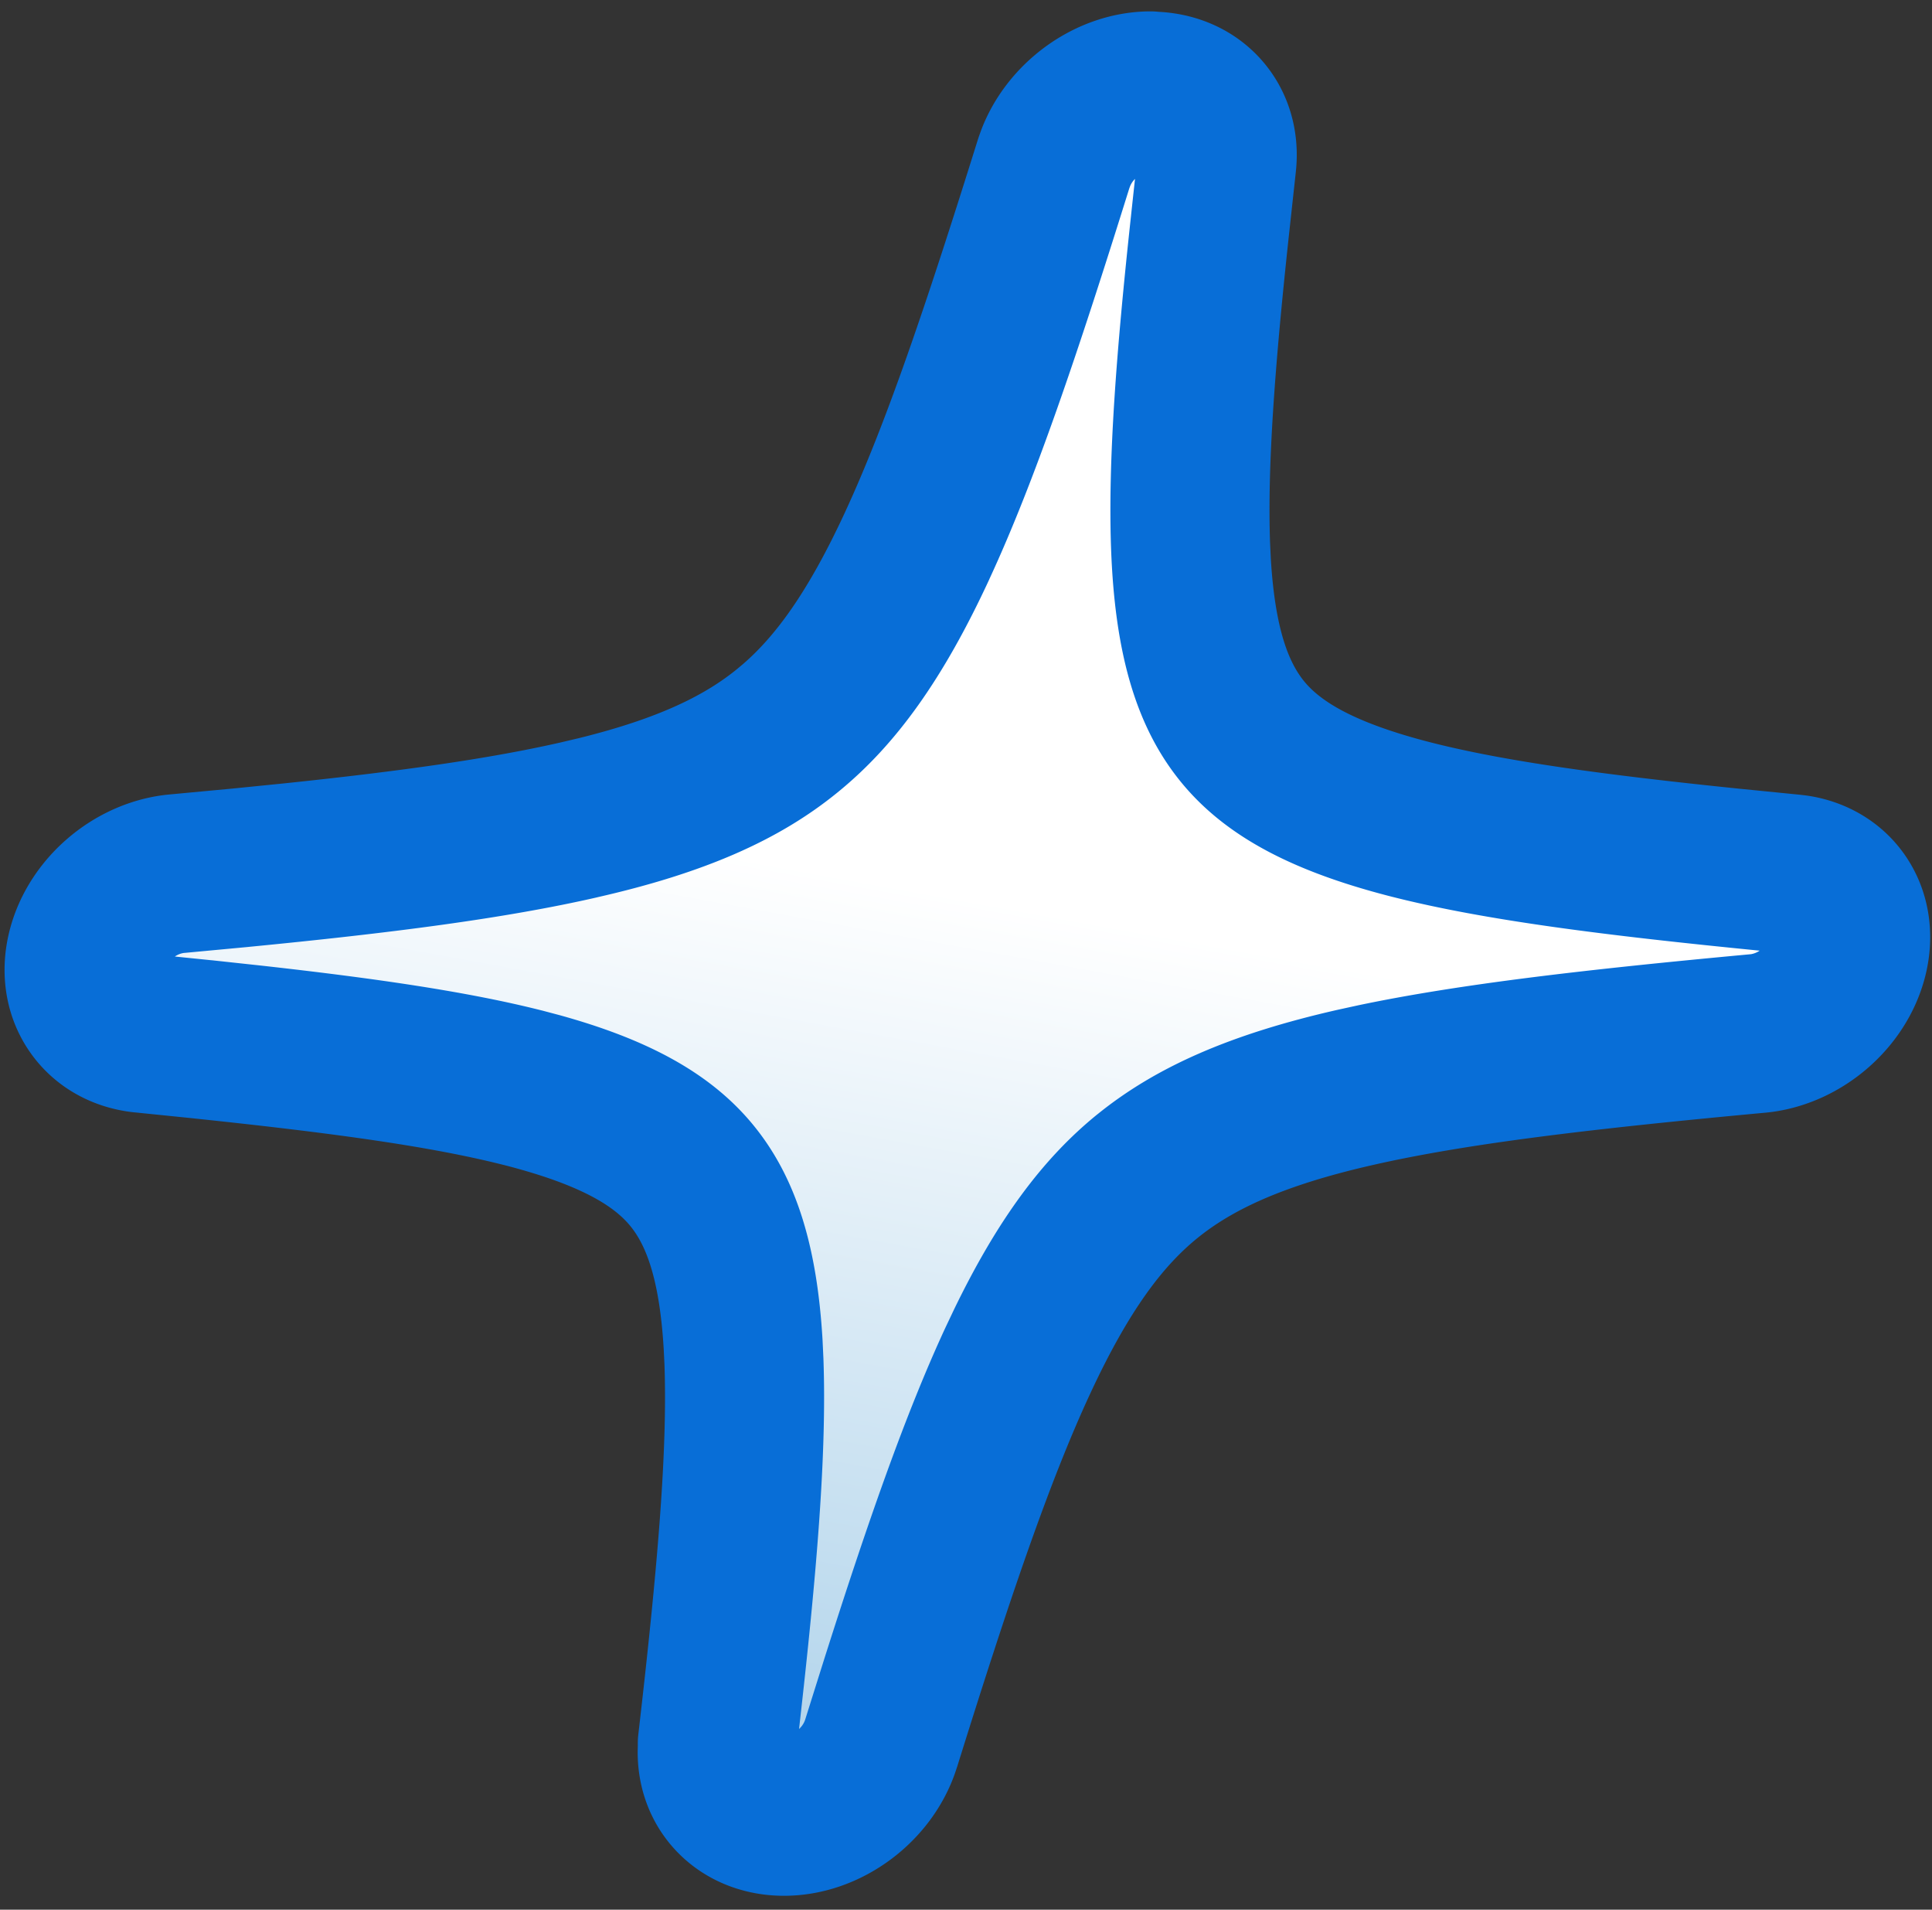
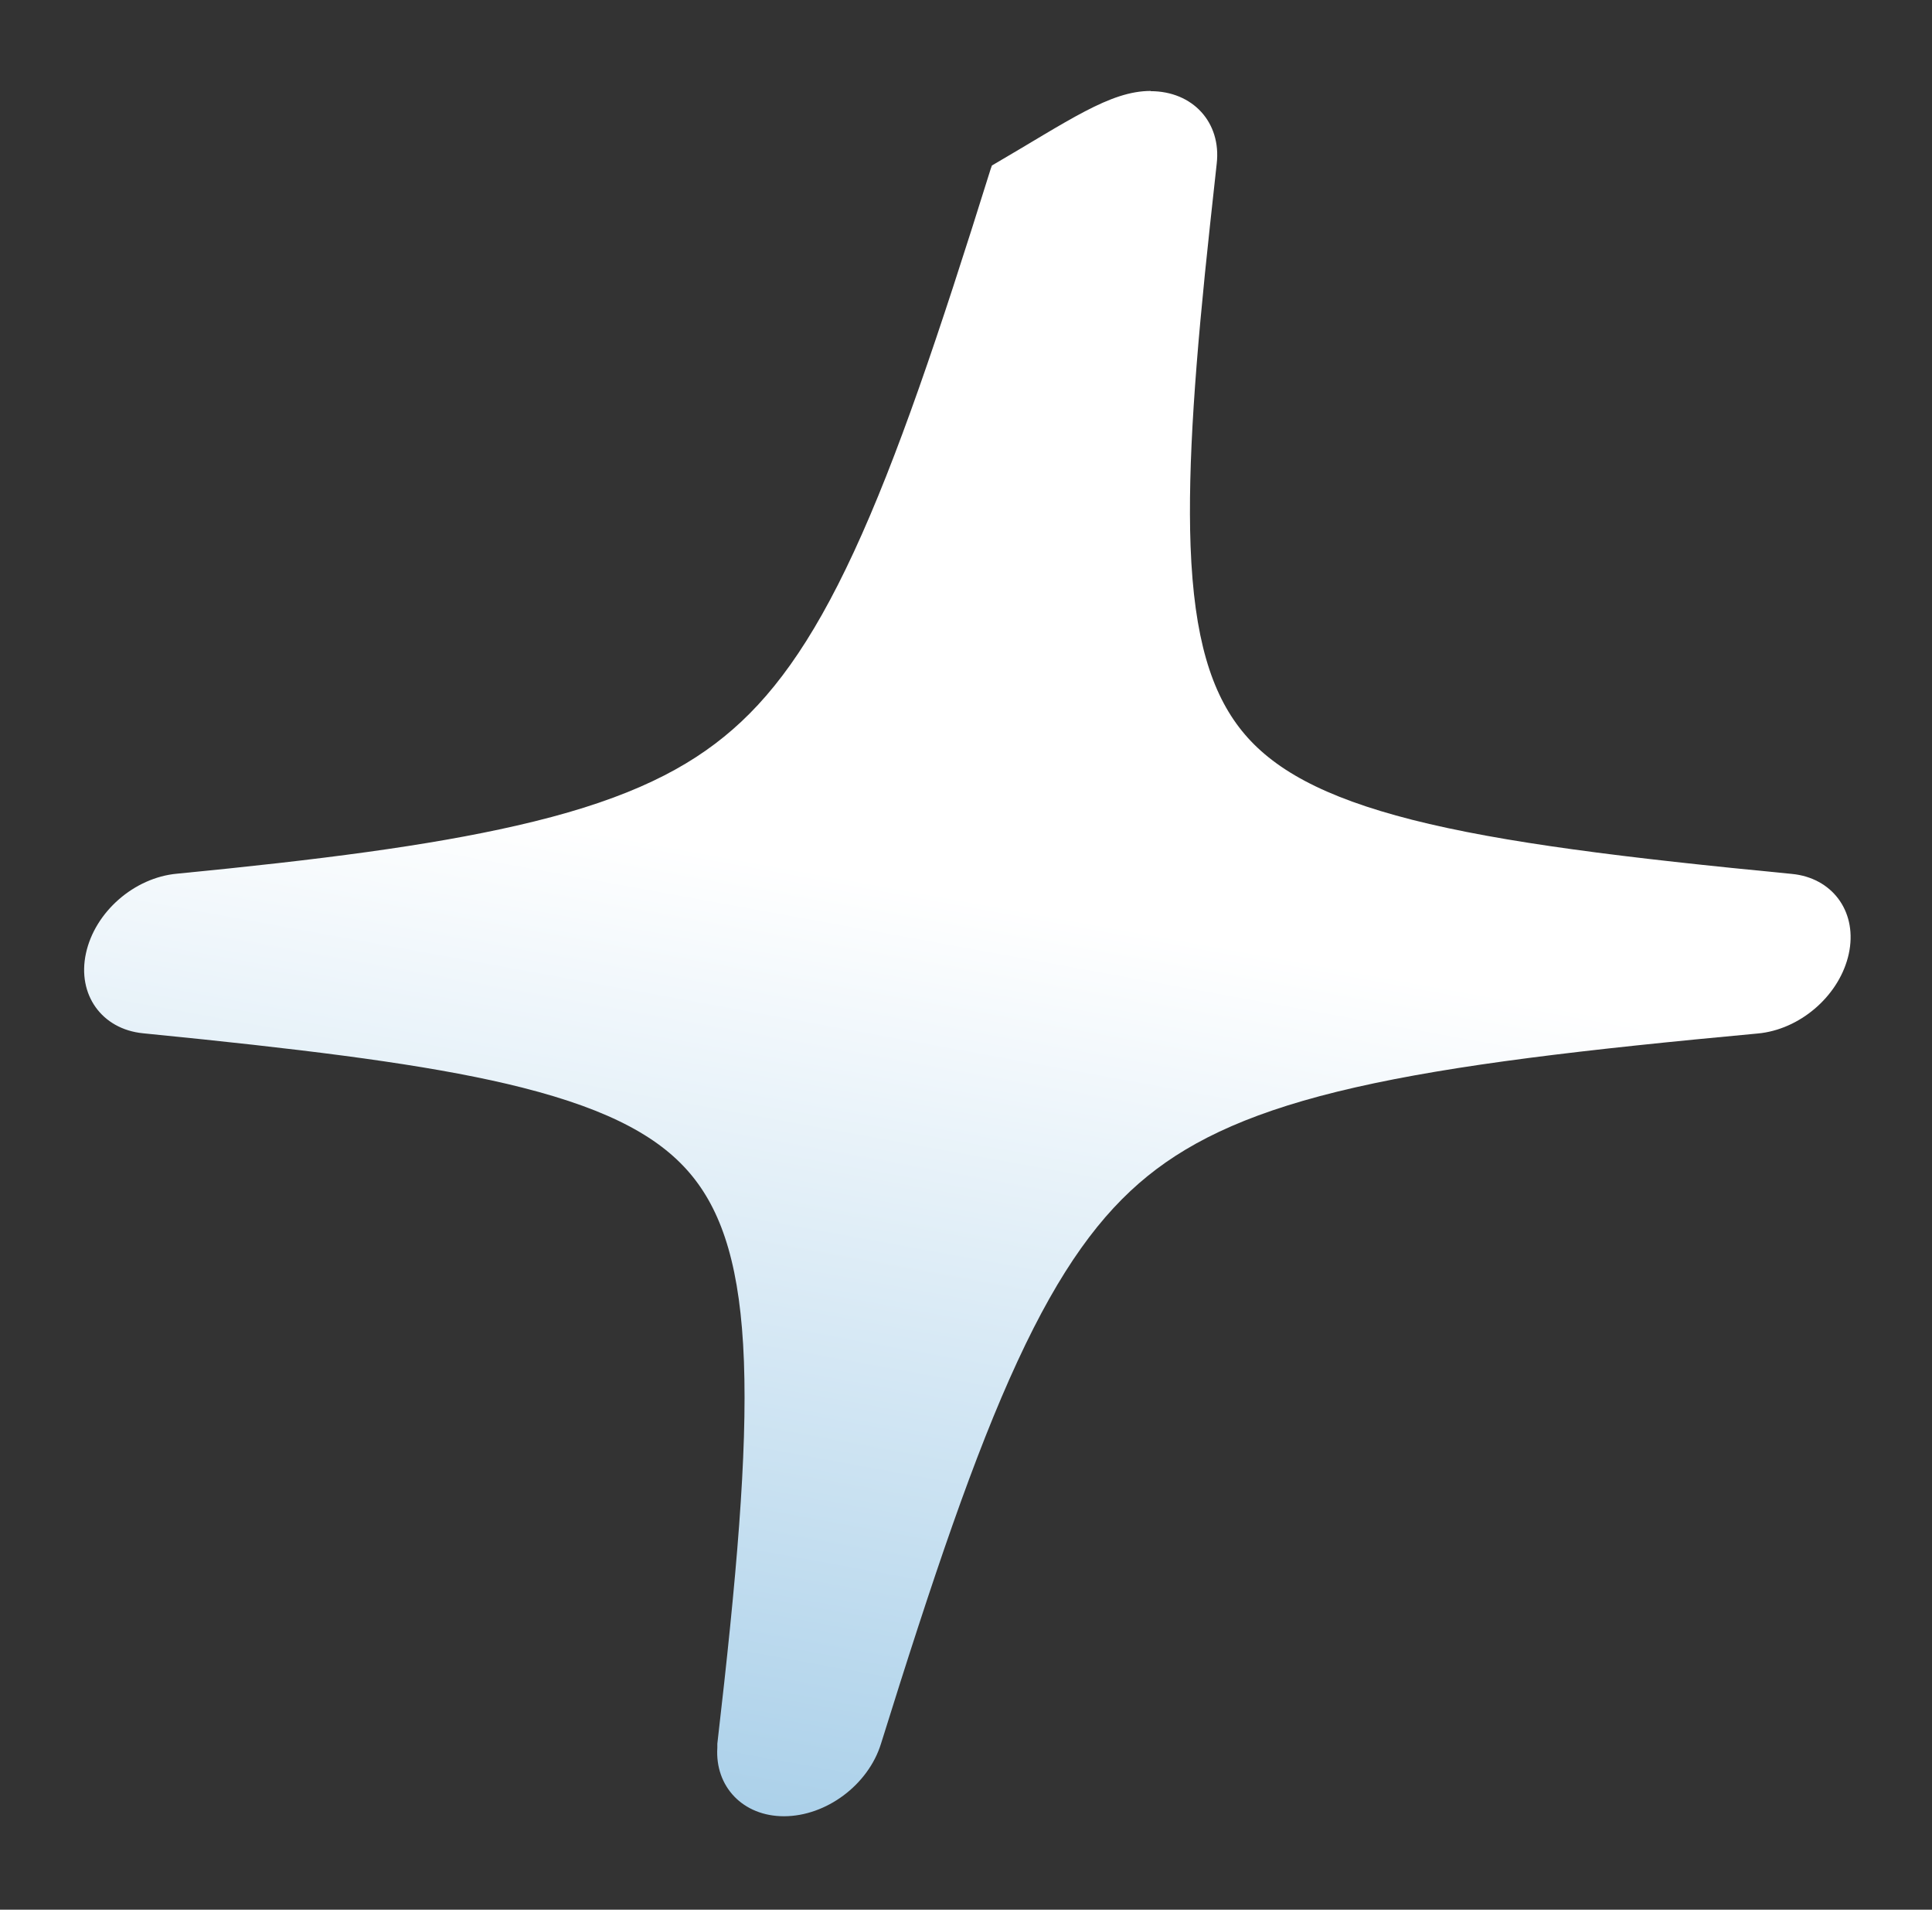
<svg xmlns="http://www.w3.org/2000/svg" width="85" height="84" viewBox="0 0 85 84" fill="none">
  <rect x="0" y="0" width="85" height="84" fill="#333333" stroke="none" />
-   <path d="M50.62 4.01c1.86 0 3.12 1.38 2.91 3.19l-.29 2.66c-.65 6-.99 10.58-.86 14.16.15 4.05.92 6.47 2.26 8.13 1.34 1.66 3.56 2.91 7.49 3.91 3.98 1.01 9.35 1.67 16.7 2.38l.17.02c1.71.25 2.72 1.73 2.34 3.49-.38 1.76-2.01 3.24-3.83 3.49l-.18.02c-7.65.71-13.3 1.37-17.7 2.37-4.36.99-7.1 2.25-9.14 3.9-2.05 1.66-3.84 4.08-5.72 8.14-1.9 4.1-3.72 9.49-6.01 16.83-.56 1.81-2.41 3.19-4.27 3.19-1.8 0-3.04-1.3-2.93-3.02v-.17c.85-7.34 1.32-12.72 1.17-16.82-.15-4.05-.92-6.47-2.26-8.13-1.34-1.66-3.55-2.91-7.49-3.91-3.48-.88-8.03-1.49-14.03-2.12l-2.66-.27c-1.81-.18-2.9-1.7-2.51-3.51.39-1.82 2.12-3.34 4.01-3.51l2.78-.26c6.27-.61 11.07-1.23 14.92-2.11 4.36-.99 7.1-2.25 9.14-3.91 2.05-1.66 3.84-4.08 5.72-8.14 1.9-4.1 3.72-9.49 6.01-16.82l.06-.17C47.04 5.3 48.83 4 50.63 4l-.01.01z" fill="url(#paint0_linear_1897_18)" />
-   <path d="M50.63.5c.12 0 .24.009.36.021 1.681.087 3.283.771 4.447 2.046 1.248 1.368 1.777 3.184 1.572 5.01v.002l-.29 2.66c-.648 5.986-.96 10.346-.841 13.651l.032.673c.193 3.24.842 4.63 1.453 5.388.644.797 1.995 1.791 5.63 2.717 3.223.818 7.541 1.41 13.512 2.023l2.662.265.072.008.17.02.098.013c1.766.258 3.345 1.195 4.35 2.685 1 1.485 1.276 3.285.905 5.006-.701 3.247-3.549 5.776-6.776 6.219l-.09.012-.18.02-.063.006c-7.662.711-13.099 1.355-17.247 2.298-4.052.92-6.233 2.01-7.715 3.208-1.486 1.204-2.994 3.108-4.745 6.89-1.791 3.864-3.55 9.047-5.844 16.4H42.1c-1.005 3.239-4.183 5.648-7.61 5.648-1.761 0-3.46-.65-4.699-1.933-1.206-1.25-1.798-2.918-1.73-4.643V76.7c0-.135.006-.269.022-.403.852-7.358 1.288-12.49 1.15-16.288l-.033-.672c-.192-3.241-.842-4.632-1.453-5.39-.644-.797-1.987-1.791-5.625-2.715v.001c-3.21-.812-7.533-1.402-13.537-2.032V49.2l-2.642-.269v.001c-1.832-.182-3.5-1.082-4.579-2.589-1.075-1.502-1.39-3.36-1.006-5.14.718-3.343 3.725-5.948 7.106-6.258l2.767-.259 2.268-.228c5.119-.535 9.045-1.086 12.21-1.81l.006-.002.738-.174c3.583-.882 5.582-1.91 6.968-3.037l.007-.006.279-.234c1.397-1.215 2.825-3.11 4.467-6.656v-.001c1.791-3.864 3.55-9.047 5.846-16.392l.04-.121.06-.17.008-.022C44.226 2.788 47.289.5 50.63.5zm-.695 7.37a.963.963 0 00-.222.337l-.029.078c-2.277 7.289-4.154 12.869-6.159 17.194l.001.001c-2.007 4.334-4.078 7.268-6.688 9.384-2.6 2.117-5.904 3.547-10.57 4.606l.002.001c-4.082.933-9.07 1.57-15.36 2.182l-.015.002-2.779.26h-.013a.93.93 0 00-.41.159l1.61.164h.012l2.192.237c4.982.556 9.05 1.142 12.33 1.972h.004l.781.207c3.839 1.061 6.663 2.533 8.571 4.897 1.901 2.356 2.763 5.413 2.996 9.391l.038.808v.002c.154 4.188-.297 9.489-1.072 16.3a.954.954 0 00.261-.387l.003-.008.839-2.667c1.918-6.038 3.578-10.797 5.336-14.591l.378-.797c1.892-3.904 3.865-6.609 6.315-8.593h.002c2.598-2.102 5.897-3.532 10.565-4.592l.887-.194c4.501-.947 10.095-1.583 17.245-2.247l.068-.008a.987.987 0 00.364-.152c-6.801-.67-12.085-1.333-16.149-2.364h-.002c-4.225-1.075-7.314-2.581-9.35-5.104-2.028-2.512-2.872-5.824-3.034-10.199v-.002c-.14-3.854.226-8.653.878-14.664V9.48l.174-1.61z" fill="#086ED7" />
+   <path d="M50.62 4.01c1.86 0 3.12 1.38 2.91 3.19l-.29 2.66c-.65 6-.99 10.58-.86 14.16.15 4.05.92 6.47 2.26 8.13 1.34 1.66 3.56 2.91 7.49 3.91 3.98 1.01 9.35 1.67 16.7 2.38l.17.02c1.71.25 2.72 1.73 2.34 3.49-.38 1.76-2.01 3.24-3.83 3.49l-.18.02c-7.65.71-13.3 1.37-17.7 2.37-4.36.99-7.1 2.25-9.14 3.9-2.05 1.66-3.84 4.08-5.72 8.14-1.9 4.1-3.72 9.49-6.01 16.83-.56 1.81-2.41 3.19-4.27 3.19-1.8 0-3.04-1.3-2.93-3.02v-.17c.85-7.34 1.32-12.72 1.17-16.82-.15-4.05-.92-6.47-2.26-8.13-1.34-1.66-3.55-2.91-7.49-3.91-3.48-.88-8.03-1.49-14.03-2.12l-2.66-.27c-1.81-.18-2.9-1.7-2.51-3.51.39-1.82 2.12-3.34 4.01-3.51c6.27-.61 11.07-1.23 14.92-2.11 4.36-.99 7.1-2.25 9.14-3.91 2.05-1.66 3.84-4.08 5.72-8.14 1.9-4.1 3.72-9.49 6.01-16.82l.06-.17C47.04 5.3 48.83 4 50.63 4l-.01.01z" fill="url(#paint0_linear_1897_18)" />
  <defs>
    <linearGradient id="paint0_linear_1897_18" x1="18" y1="151.2" x2="38.5" y2="38.7" gradientUnits="userSpaceOnUse">
      <stop stop-color="#187FC4" />
      <stop offset="1" stop-color="#fff" />
    </linearGradient>
  </defs>
</svg>